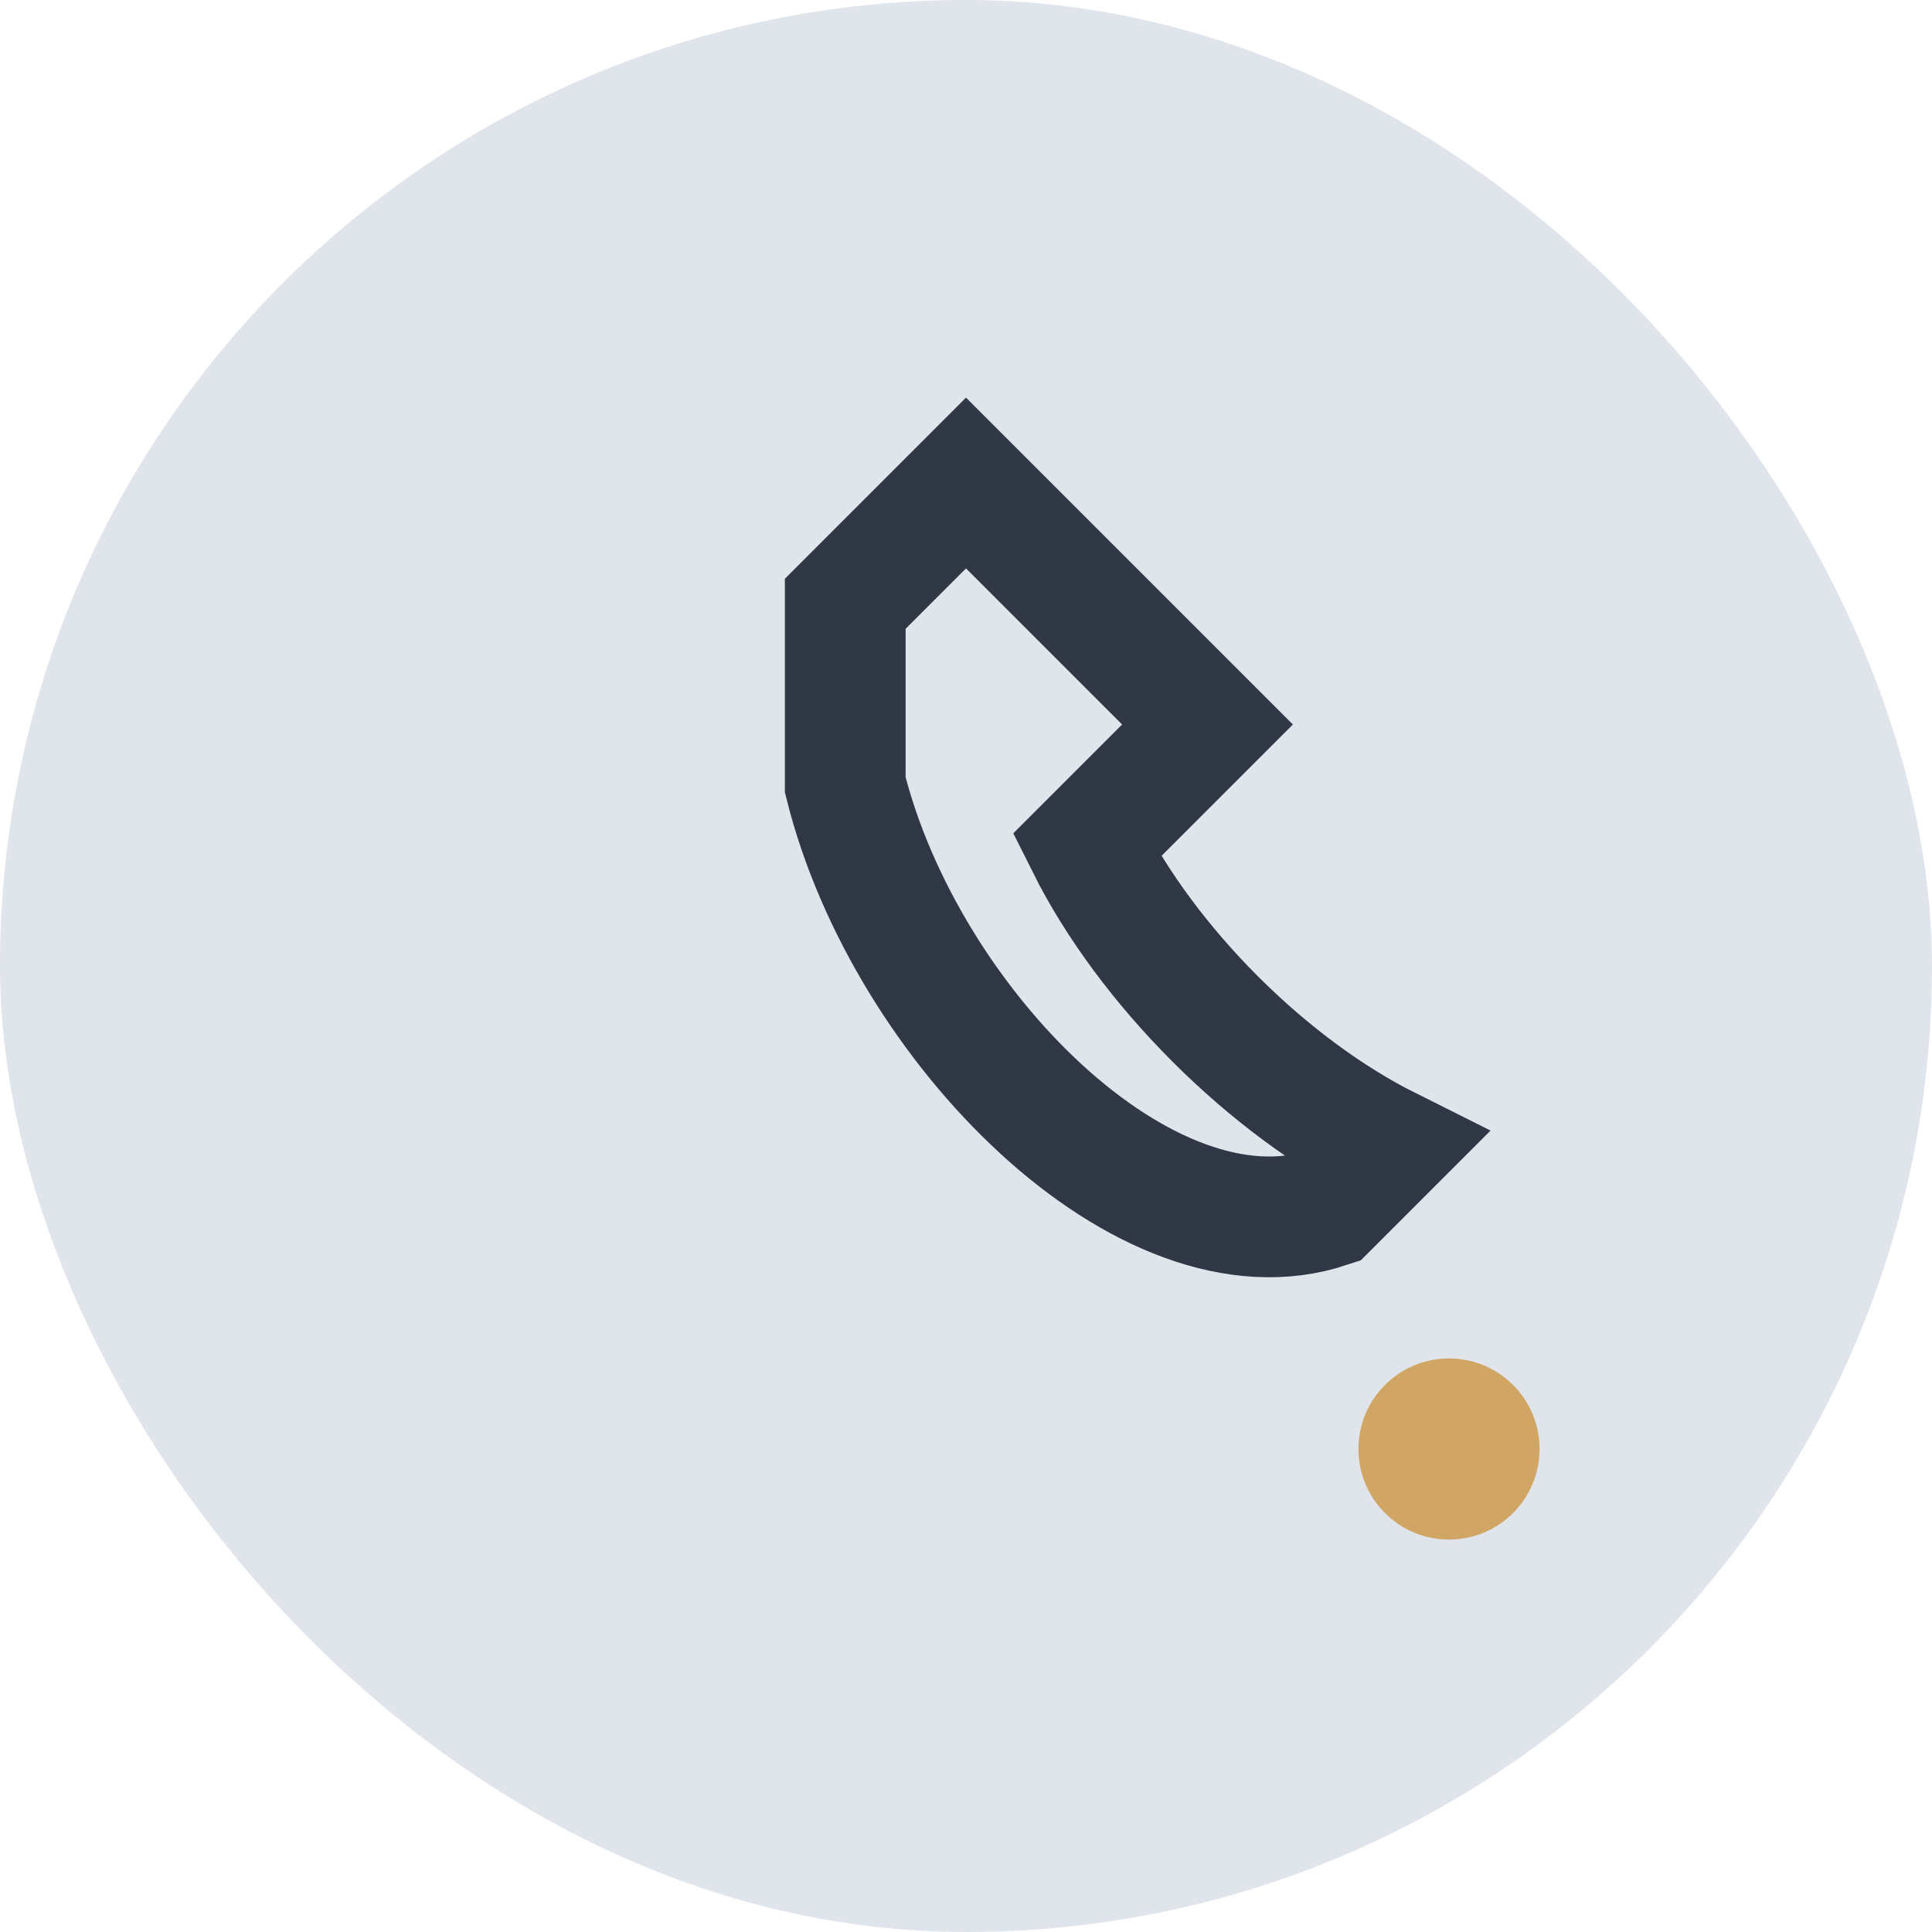
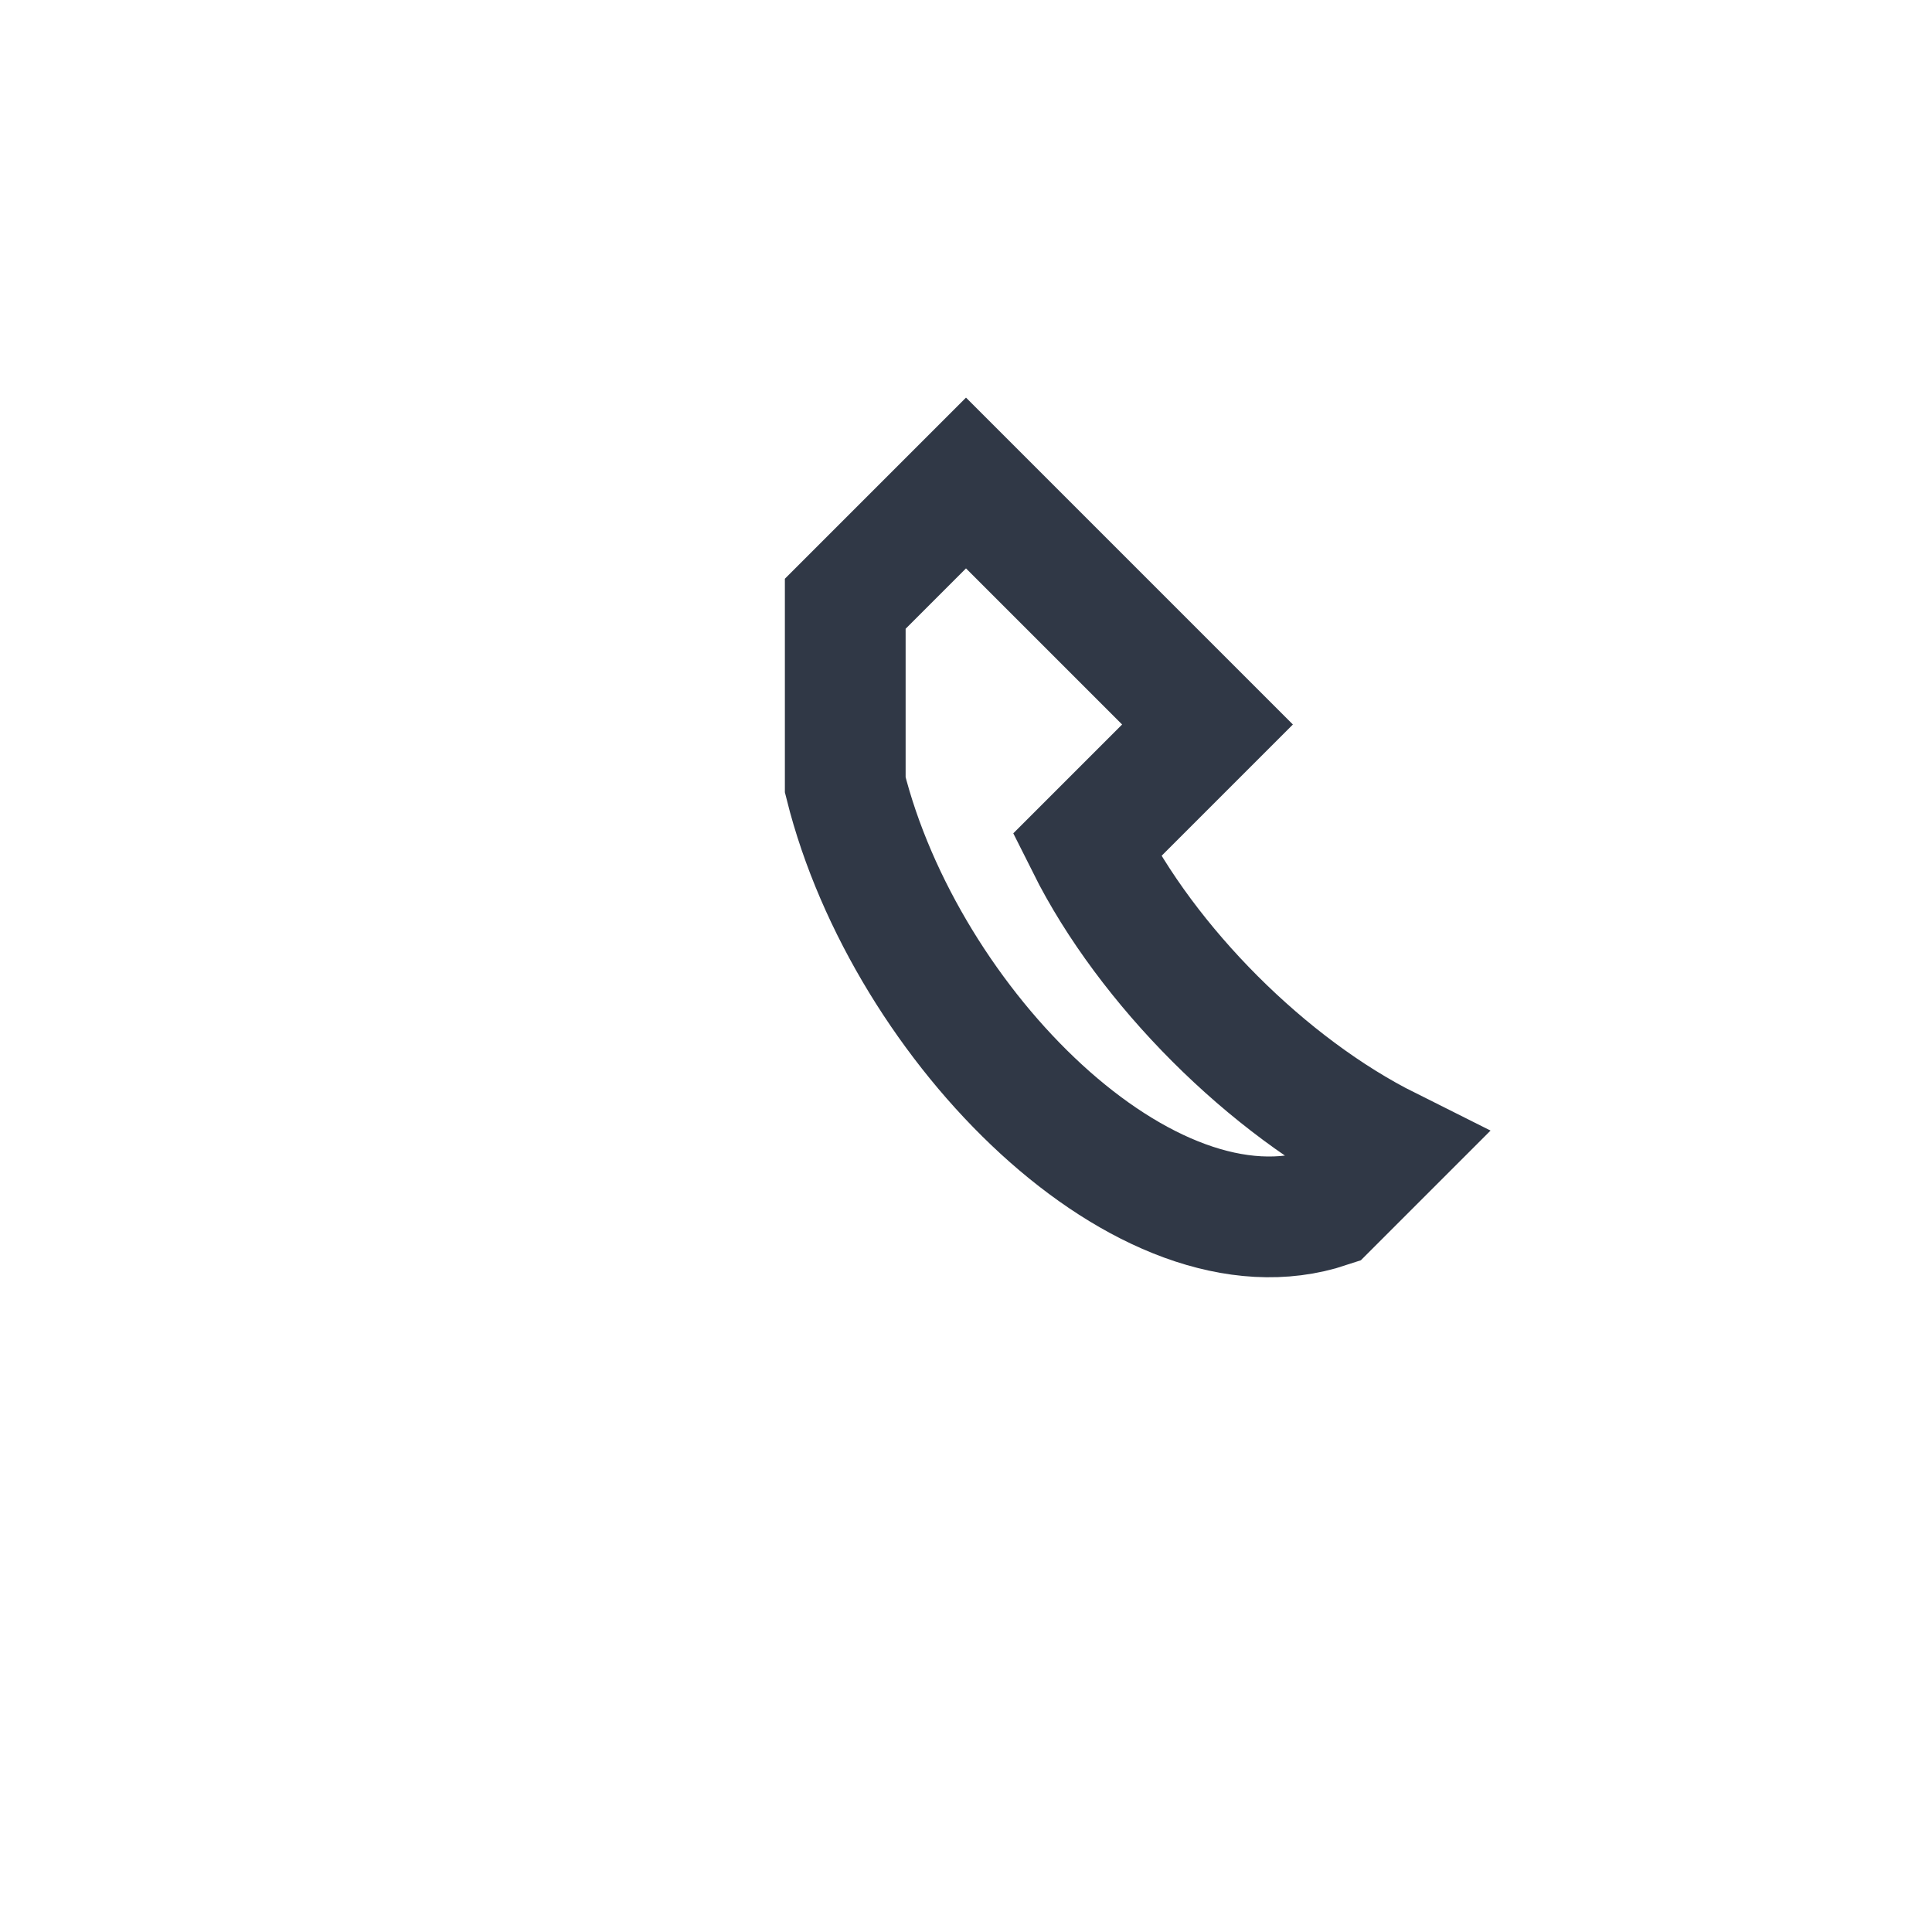
<svg xmlns="http://www.w3.org/2000/svg" width="32" height="32" viewBox="0 0 32 32">
-   <rect width="32" height="32" rx="16" fill="#E0E5EB" />
  <path d="M22 20c-3 1-7-3-8-7v-3l2-2 4 4-2 2c1 2 3 4 5 5z" fill="none" stroke="#303846" stroke-width="2" />
-   <circle cx="24" cy="24" r="1.5" fill="#D1A563" />
</svg>